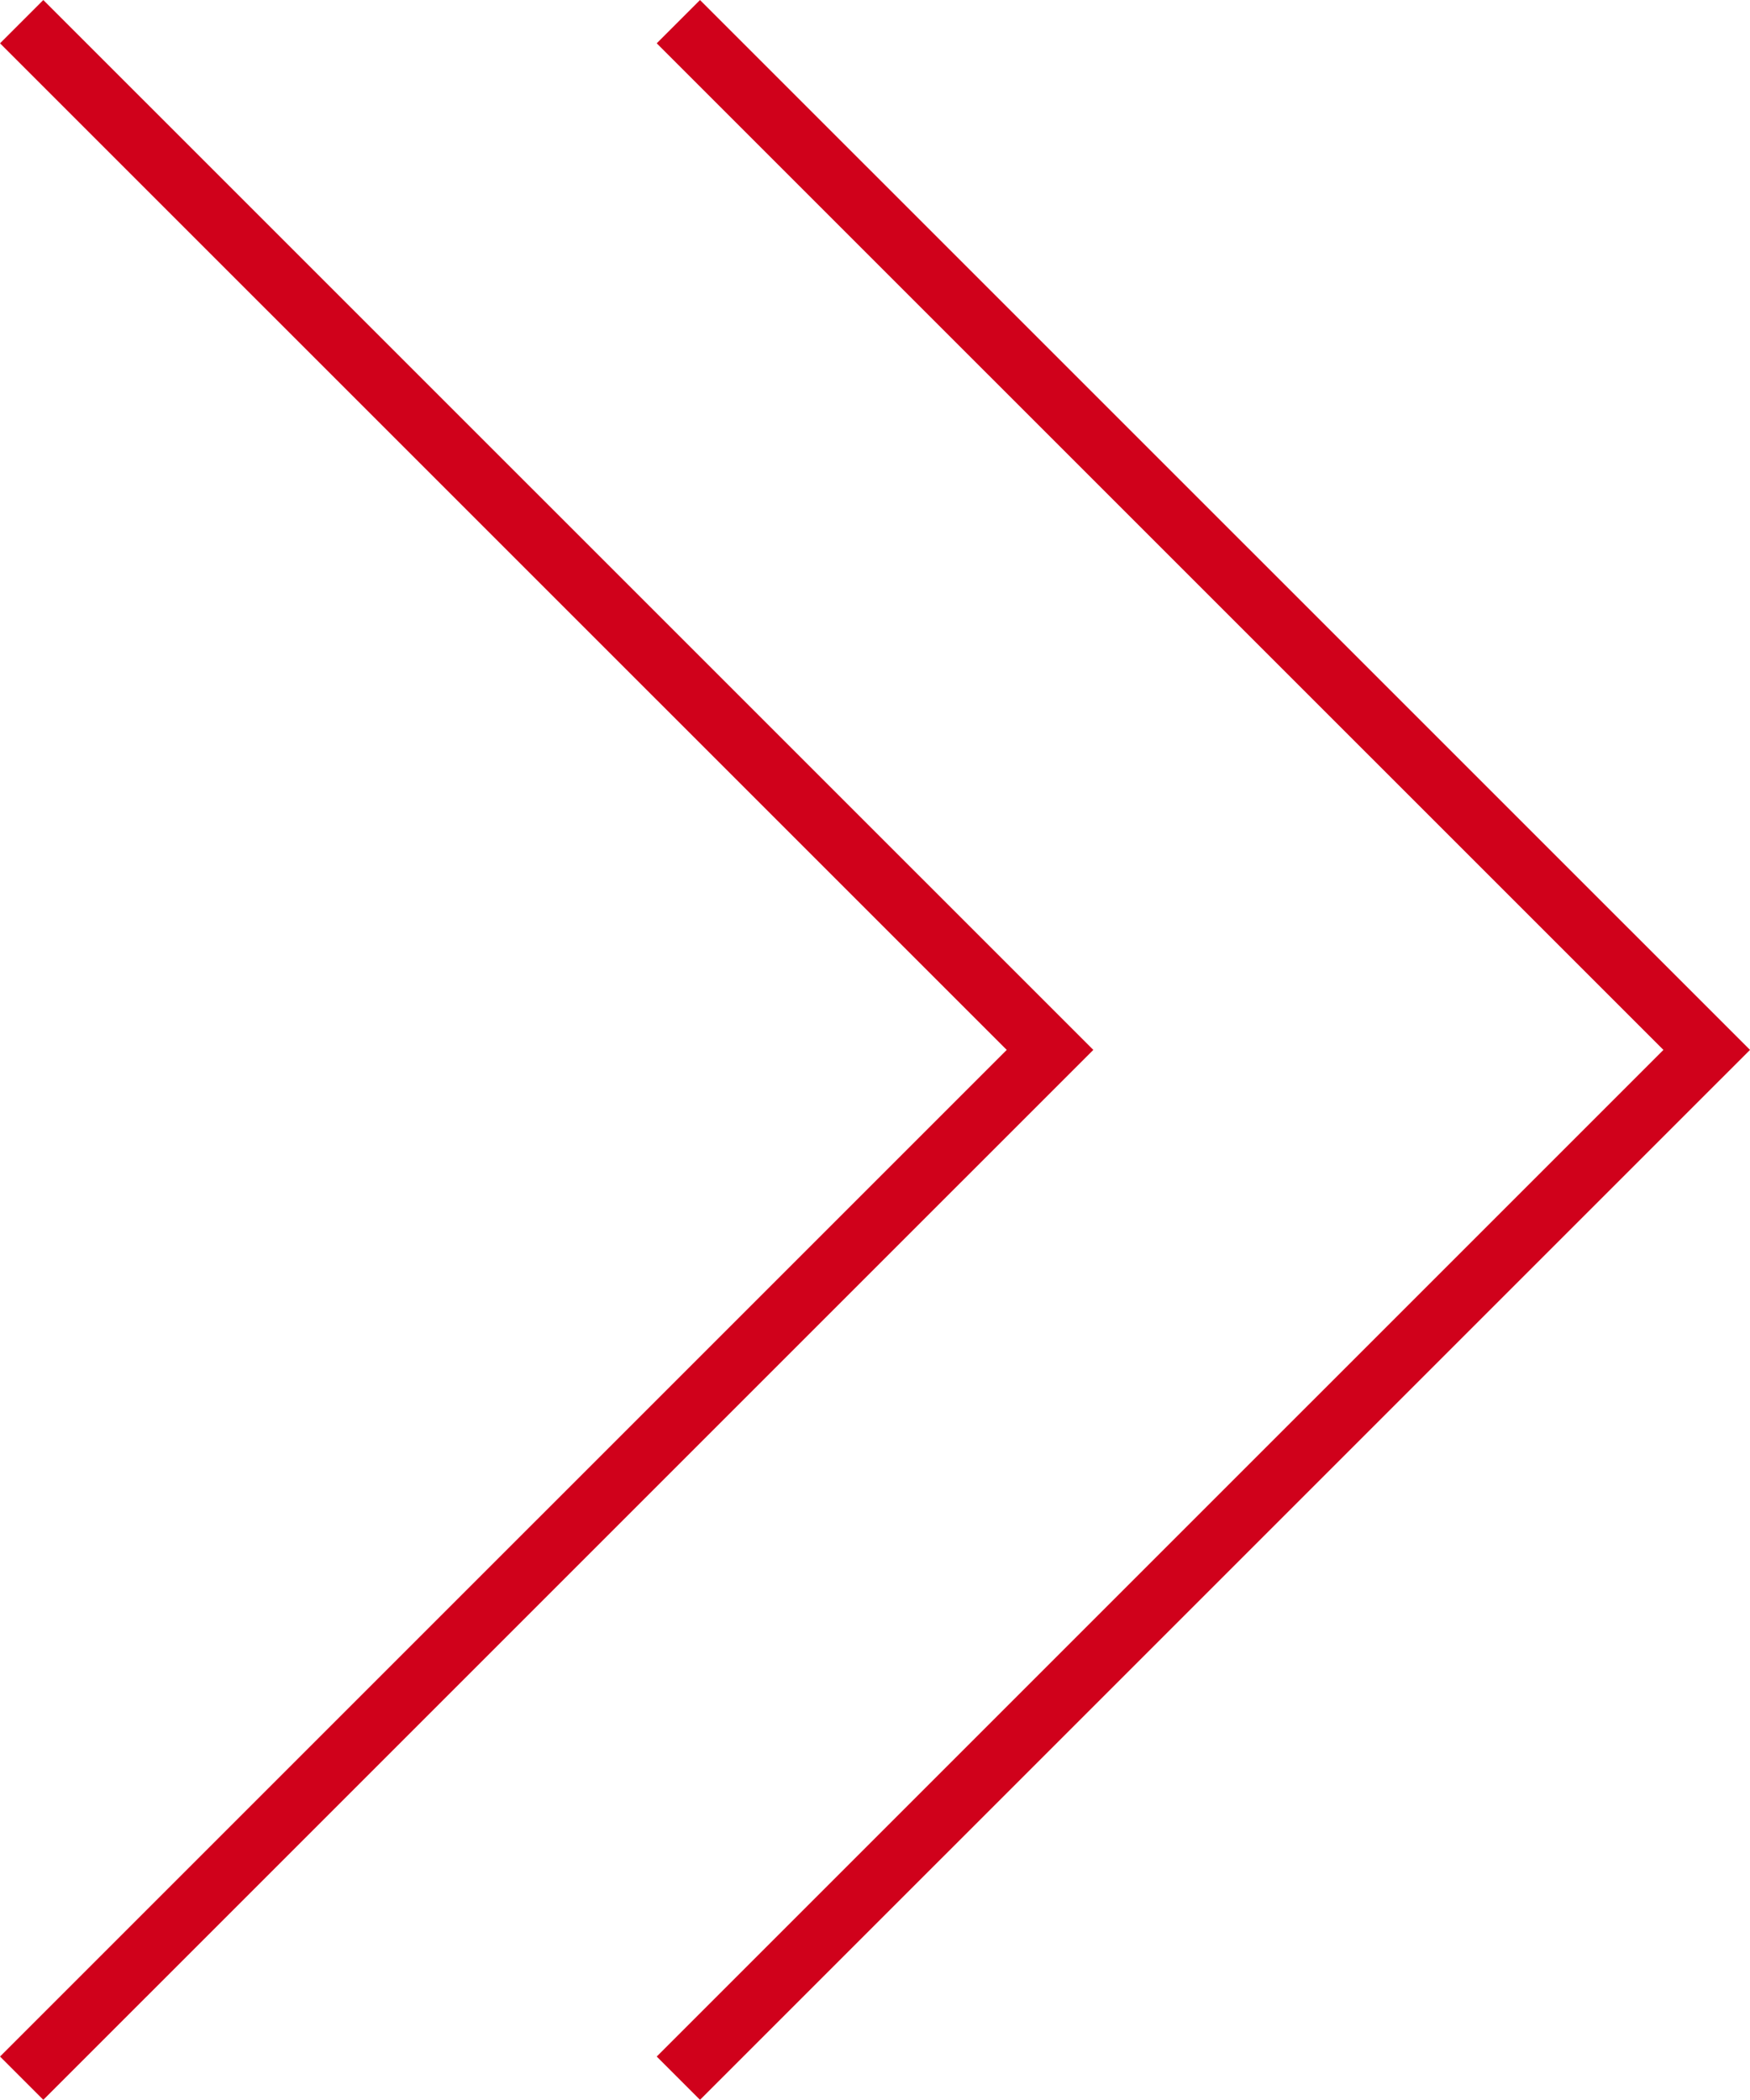
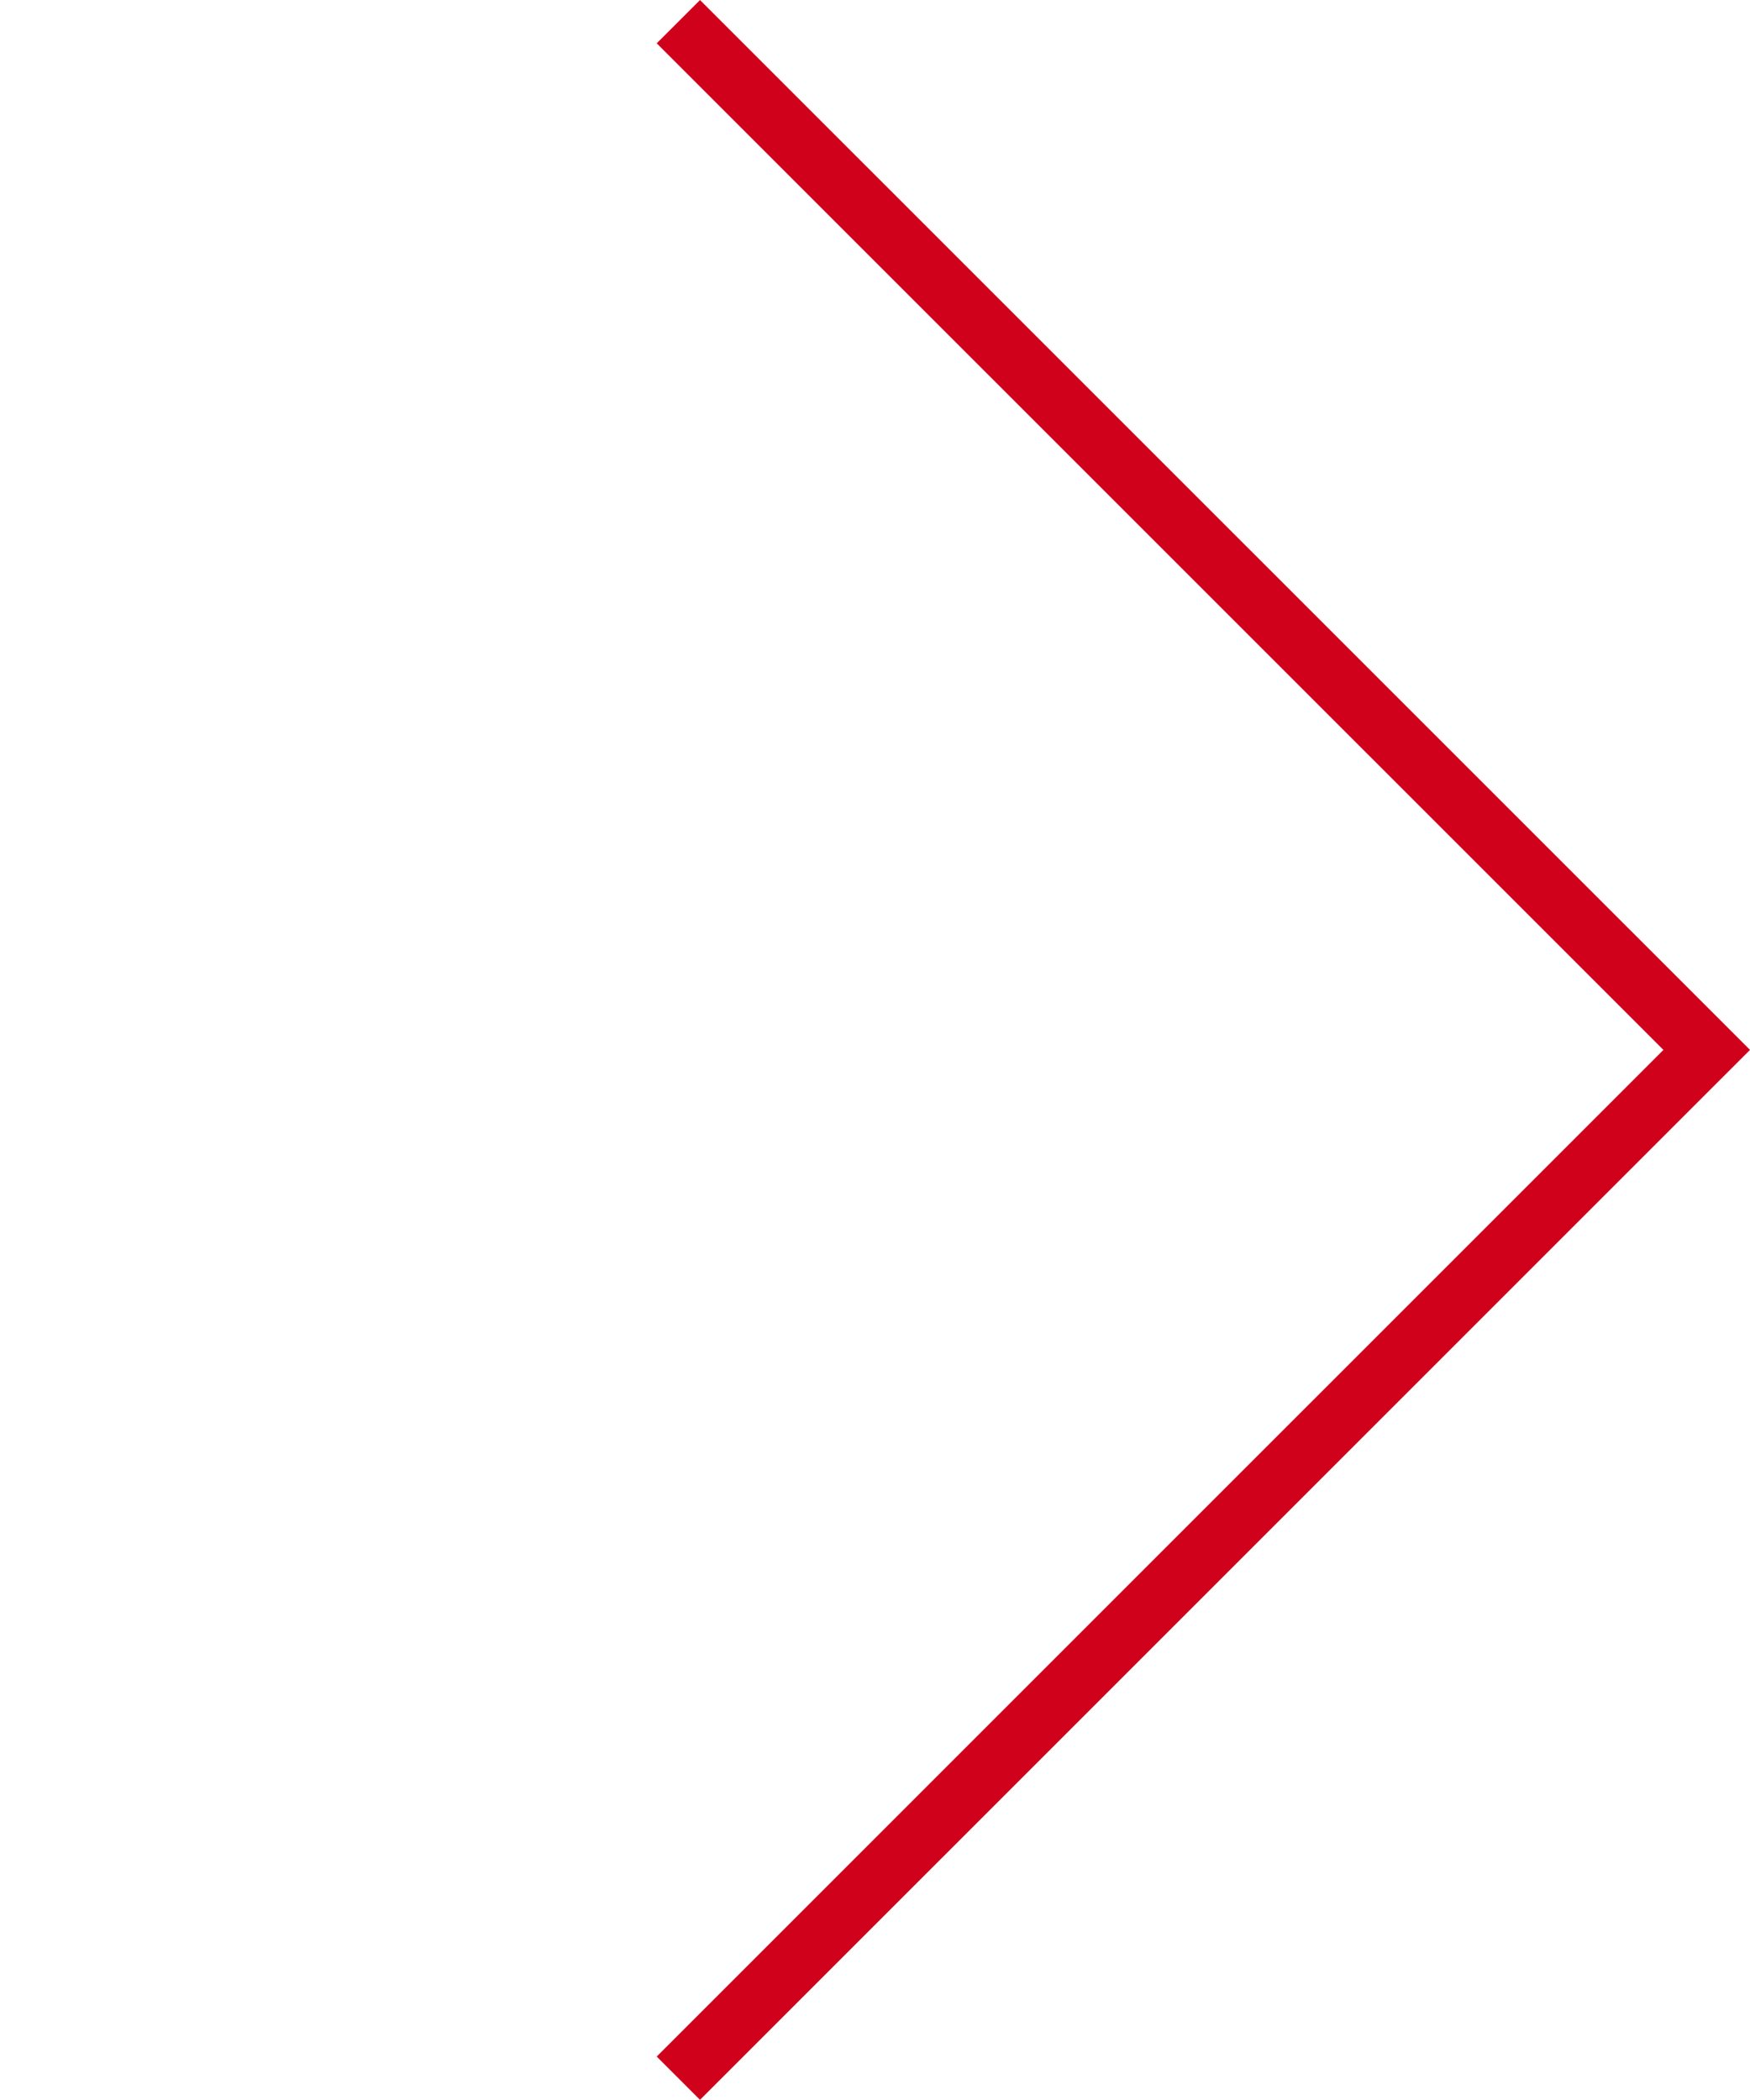
<svg xmlns="http://www.w3.org/2000/svg" width="28.581" height="34.294" viewBox="0 0 28.581 34.294">
  <g id="Grupo_21" data-name="Grupo 21" transform="translate(0.354 33.941) rotate(-90)">
-     <path id="Trazado_93" data-name="Trazado 93" d="M0,0,16.794,16.795,33.587,0" fill="none" stroke="#d0011b" stroke-width="1" />
    <path id="Trazado_94" data-name="Trazado 94" d="M0,0,16.794,16.795,33.587,0" transform="translate(0 10.725)" fill="none" stroke="#d0011b" stroke-width="1" />
  </g>
</svg>